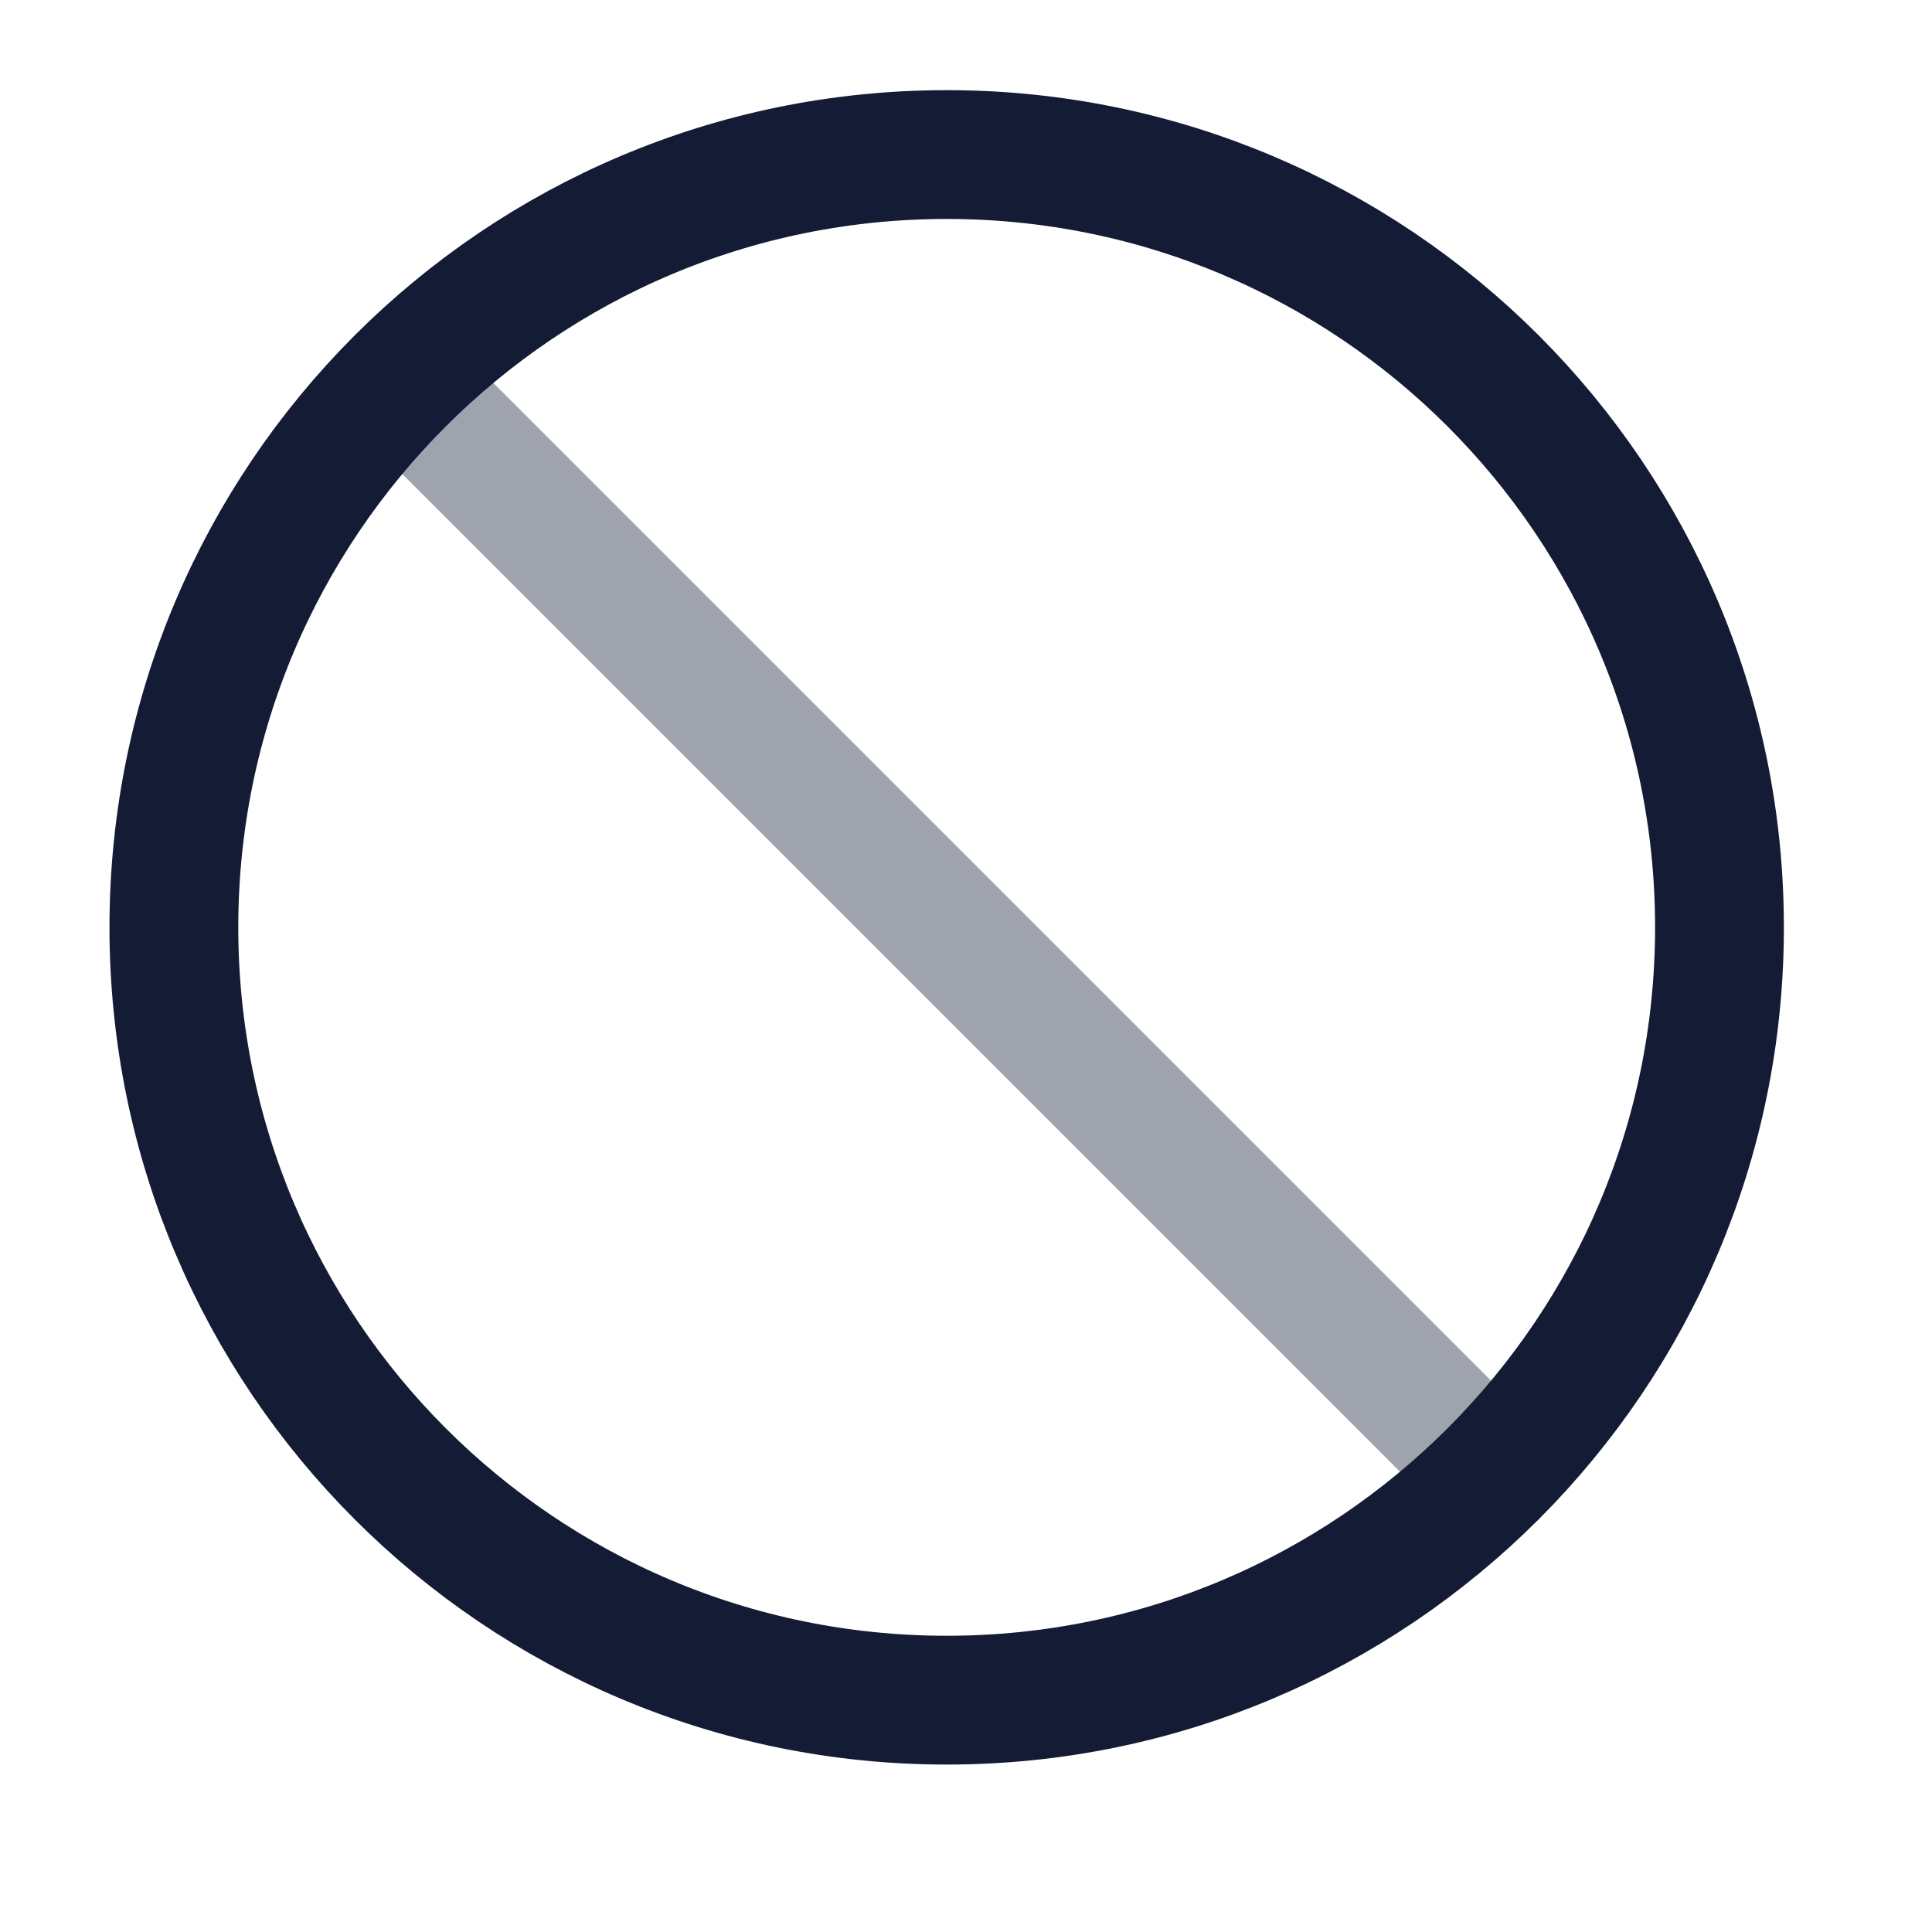
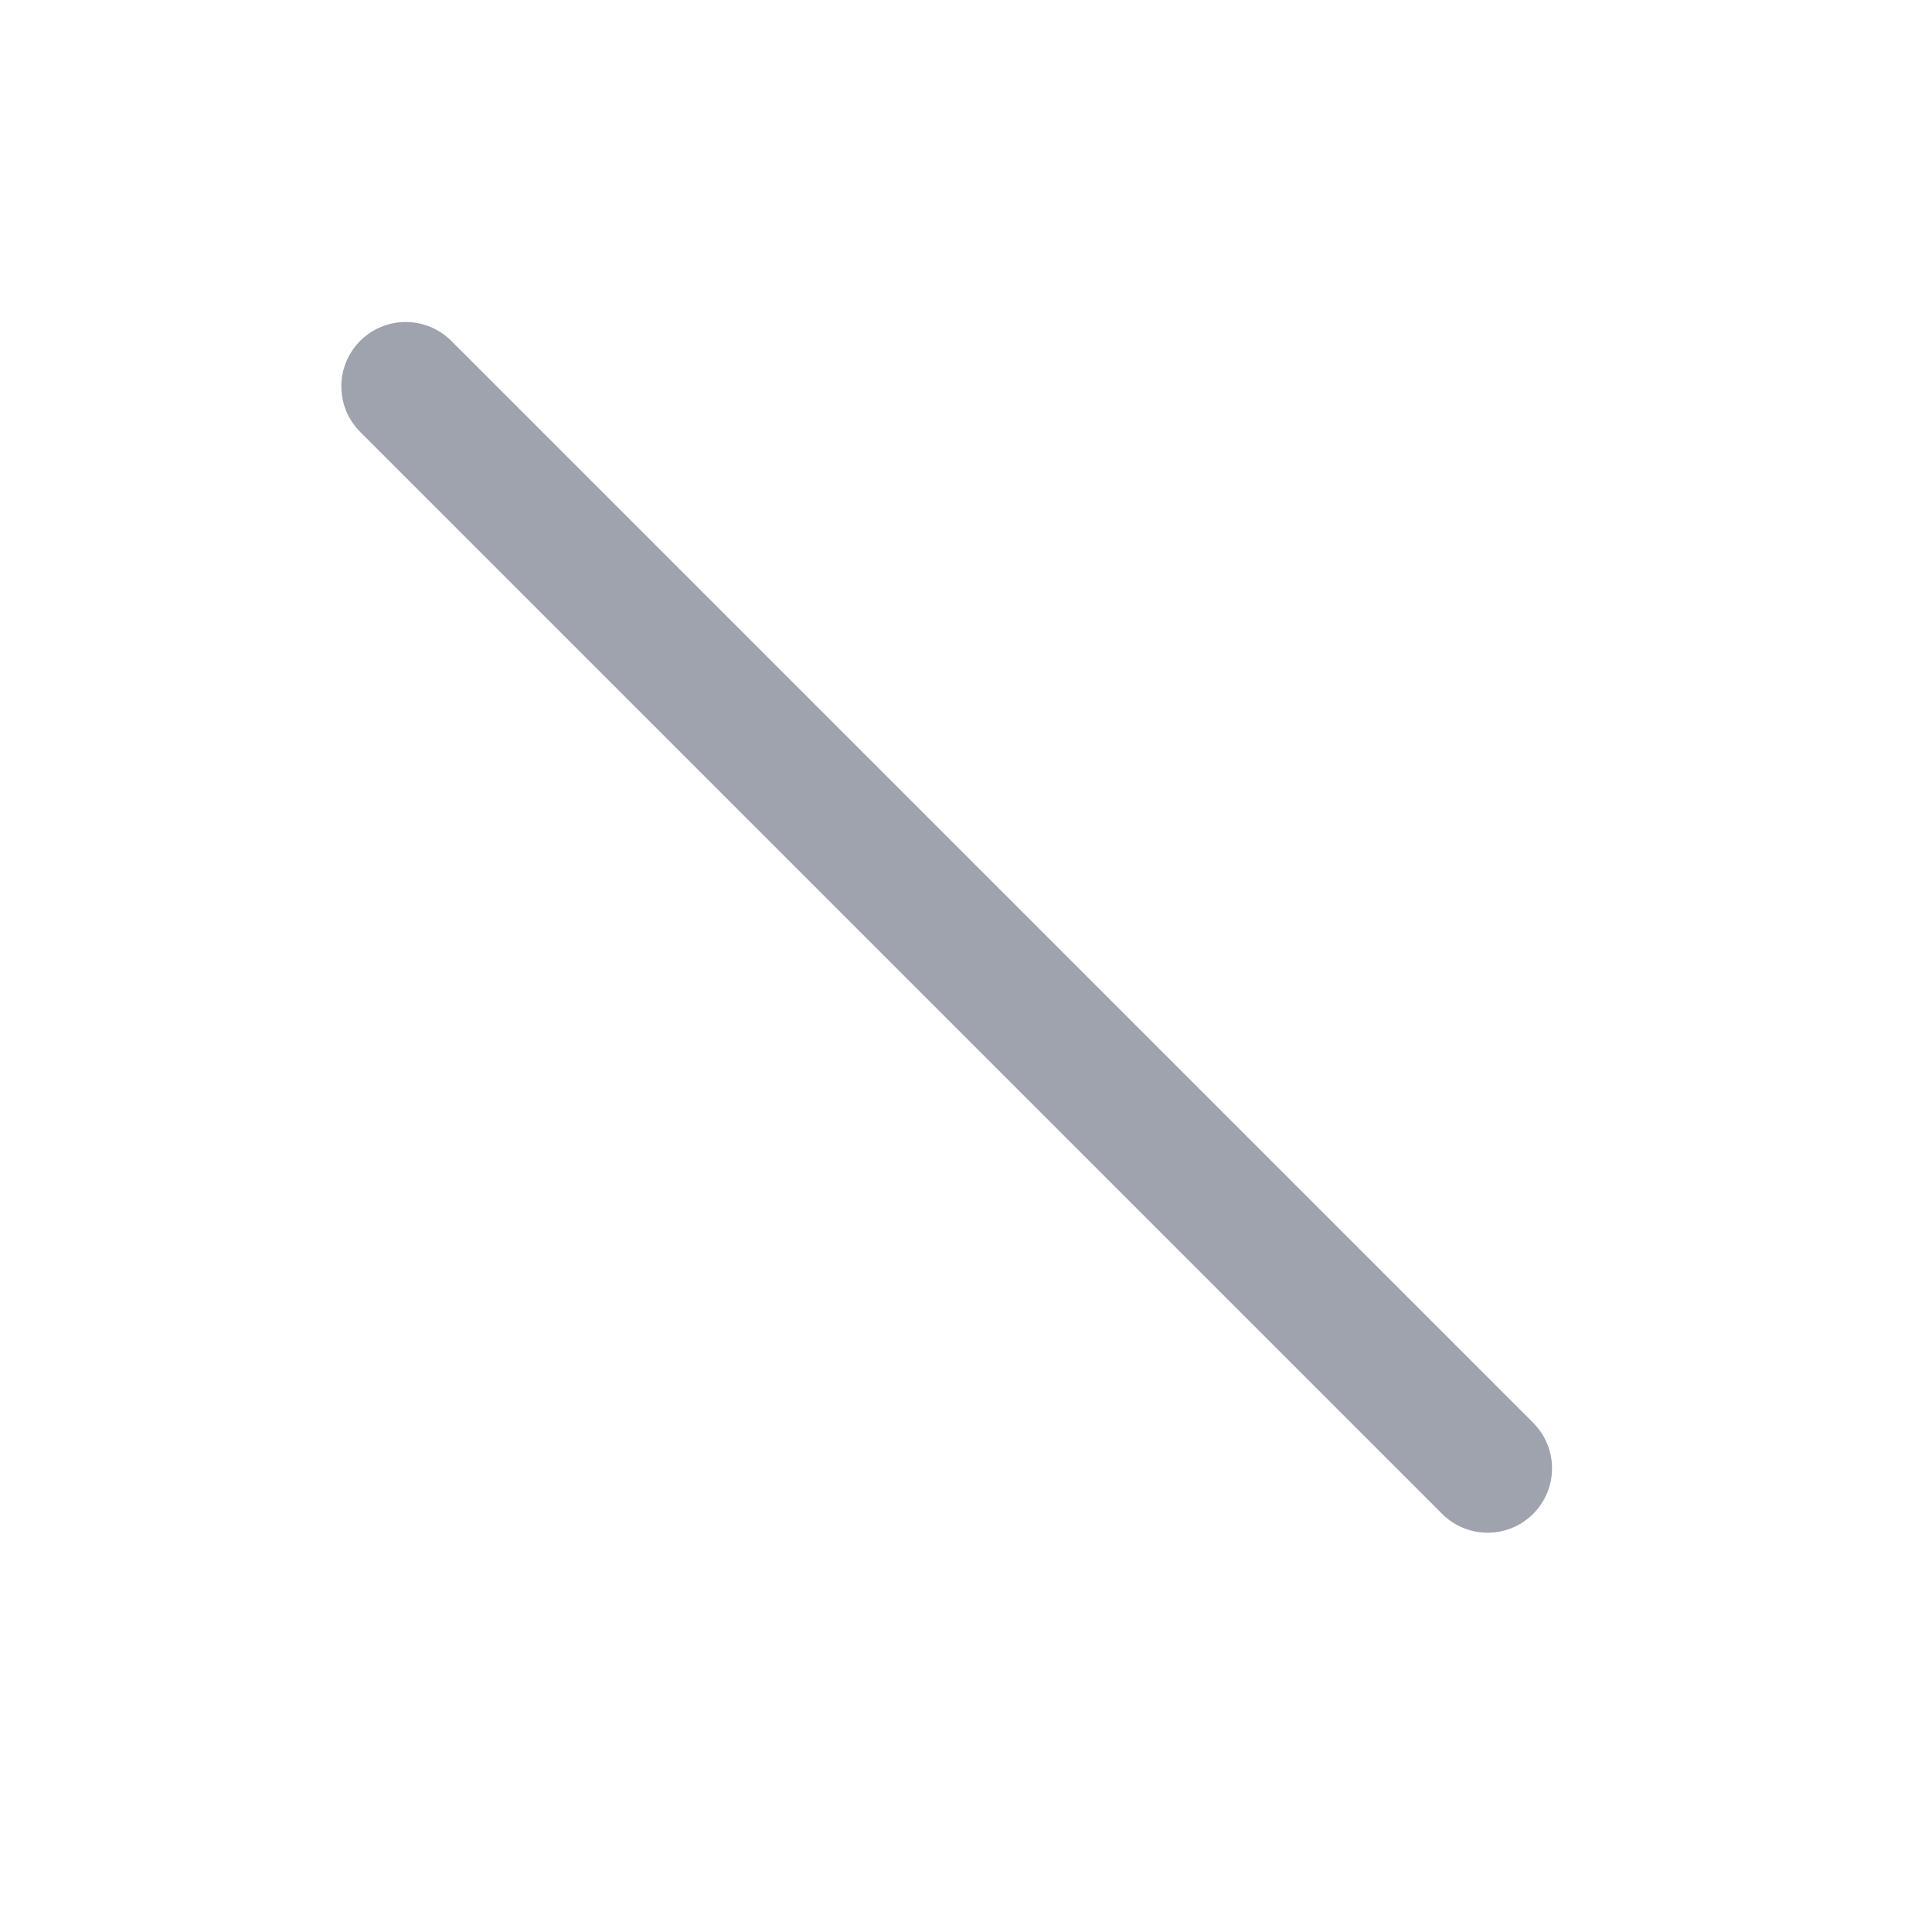
<svg xmlns="http://www.w3.org/2000/svg" width="12" height="12" viewBox="0 0 12 12" fill="none">
  <path d="M2.52 2.4L9.24 9.12" stroke="#9FA3AE" stroke-width="0.8" stroke-linecap="round" stroke-linejoin="round" />
-   <path d="M10.68 5.76C10.68 3.109 8.531 0.96 5.88 0.96C3.229 0.96 1.08 3.109 1.08 5.76C1.08 8.411 3.229 10.56 5.88 10.56C8.531 10.56 10.68 8.411 10.68 5.76Z" stroke="#141B34" stroke-width="0.8" />
</svg>